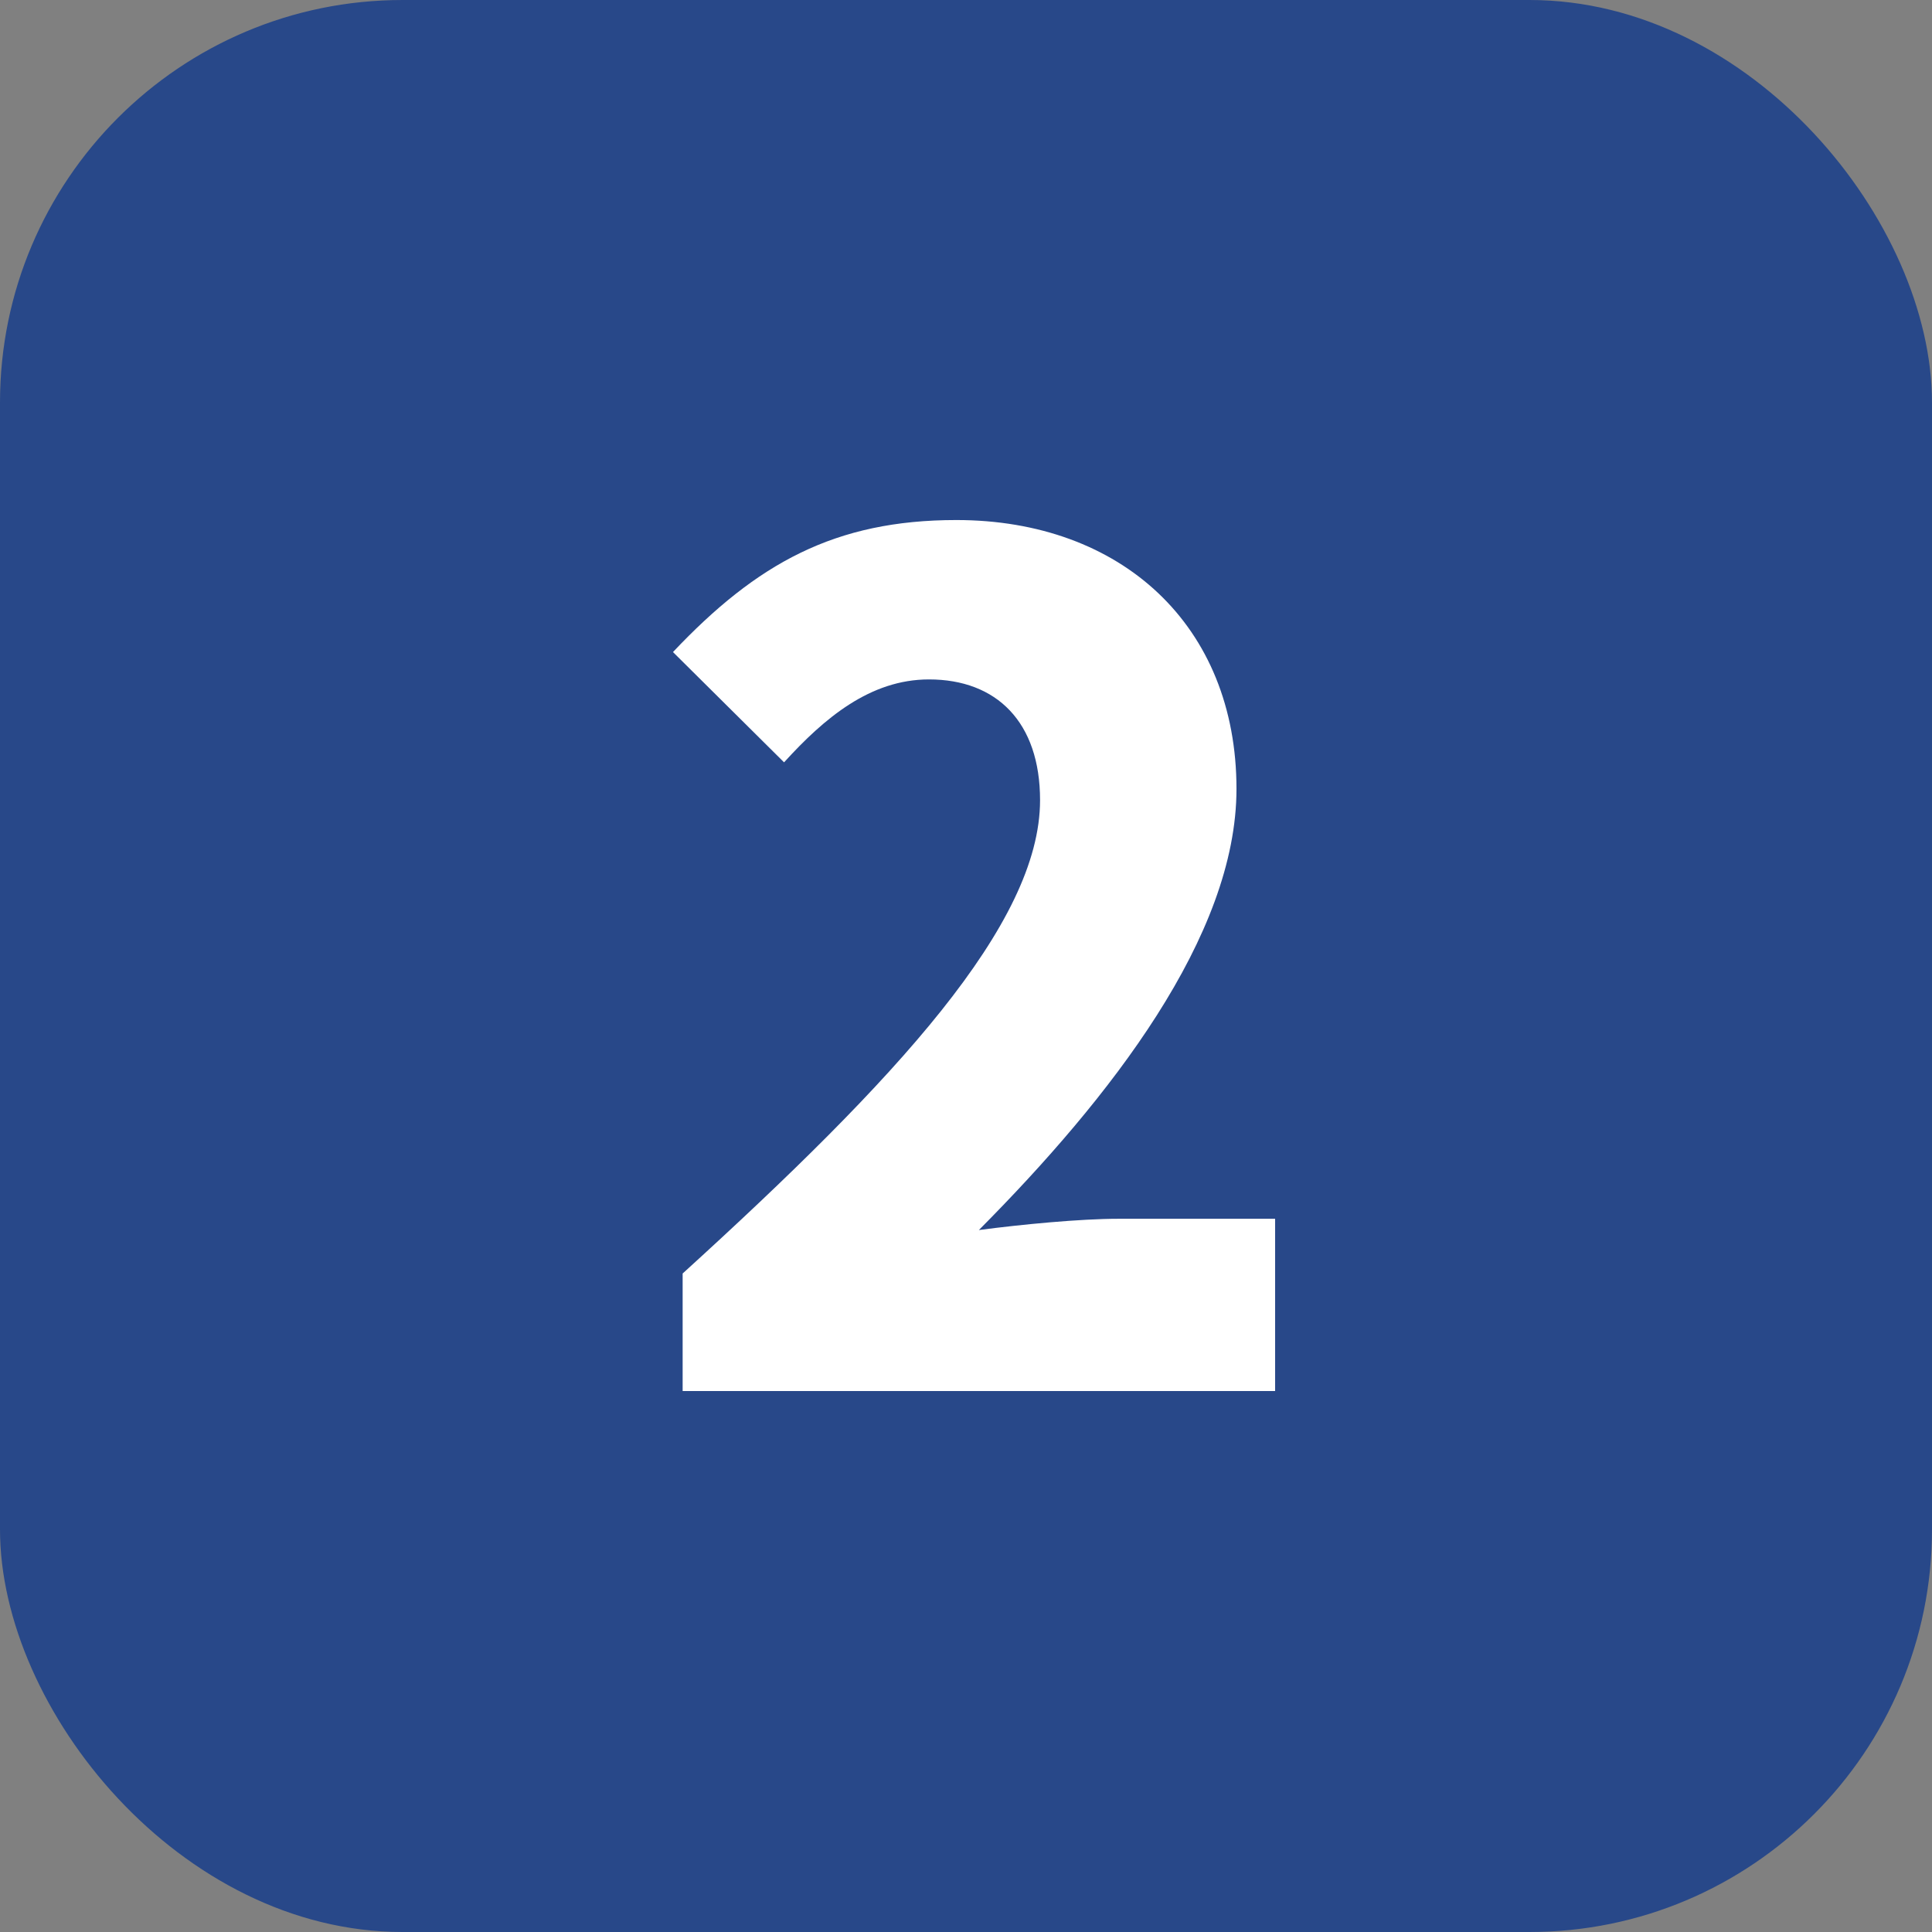
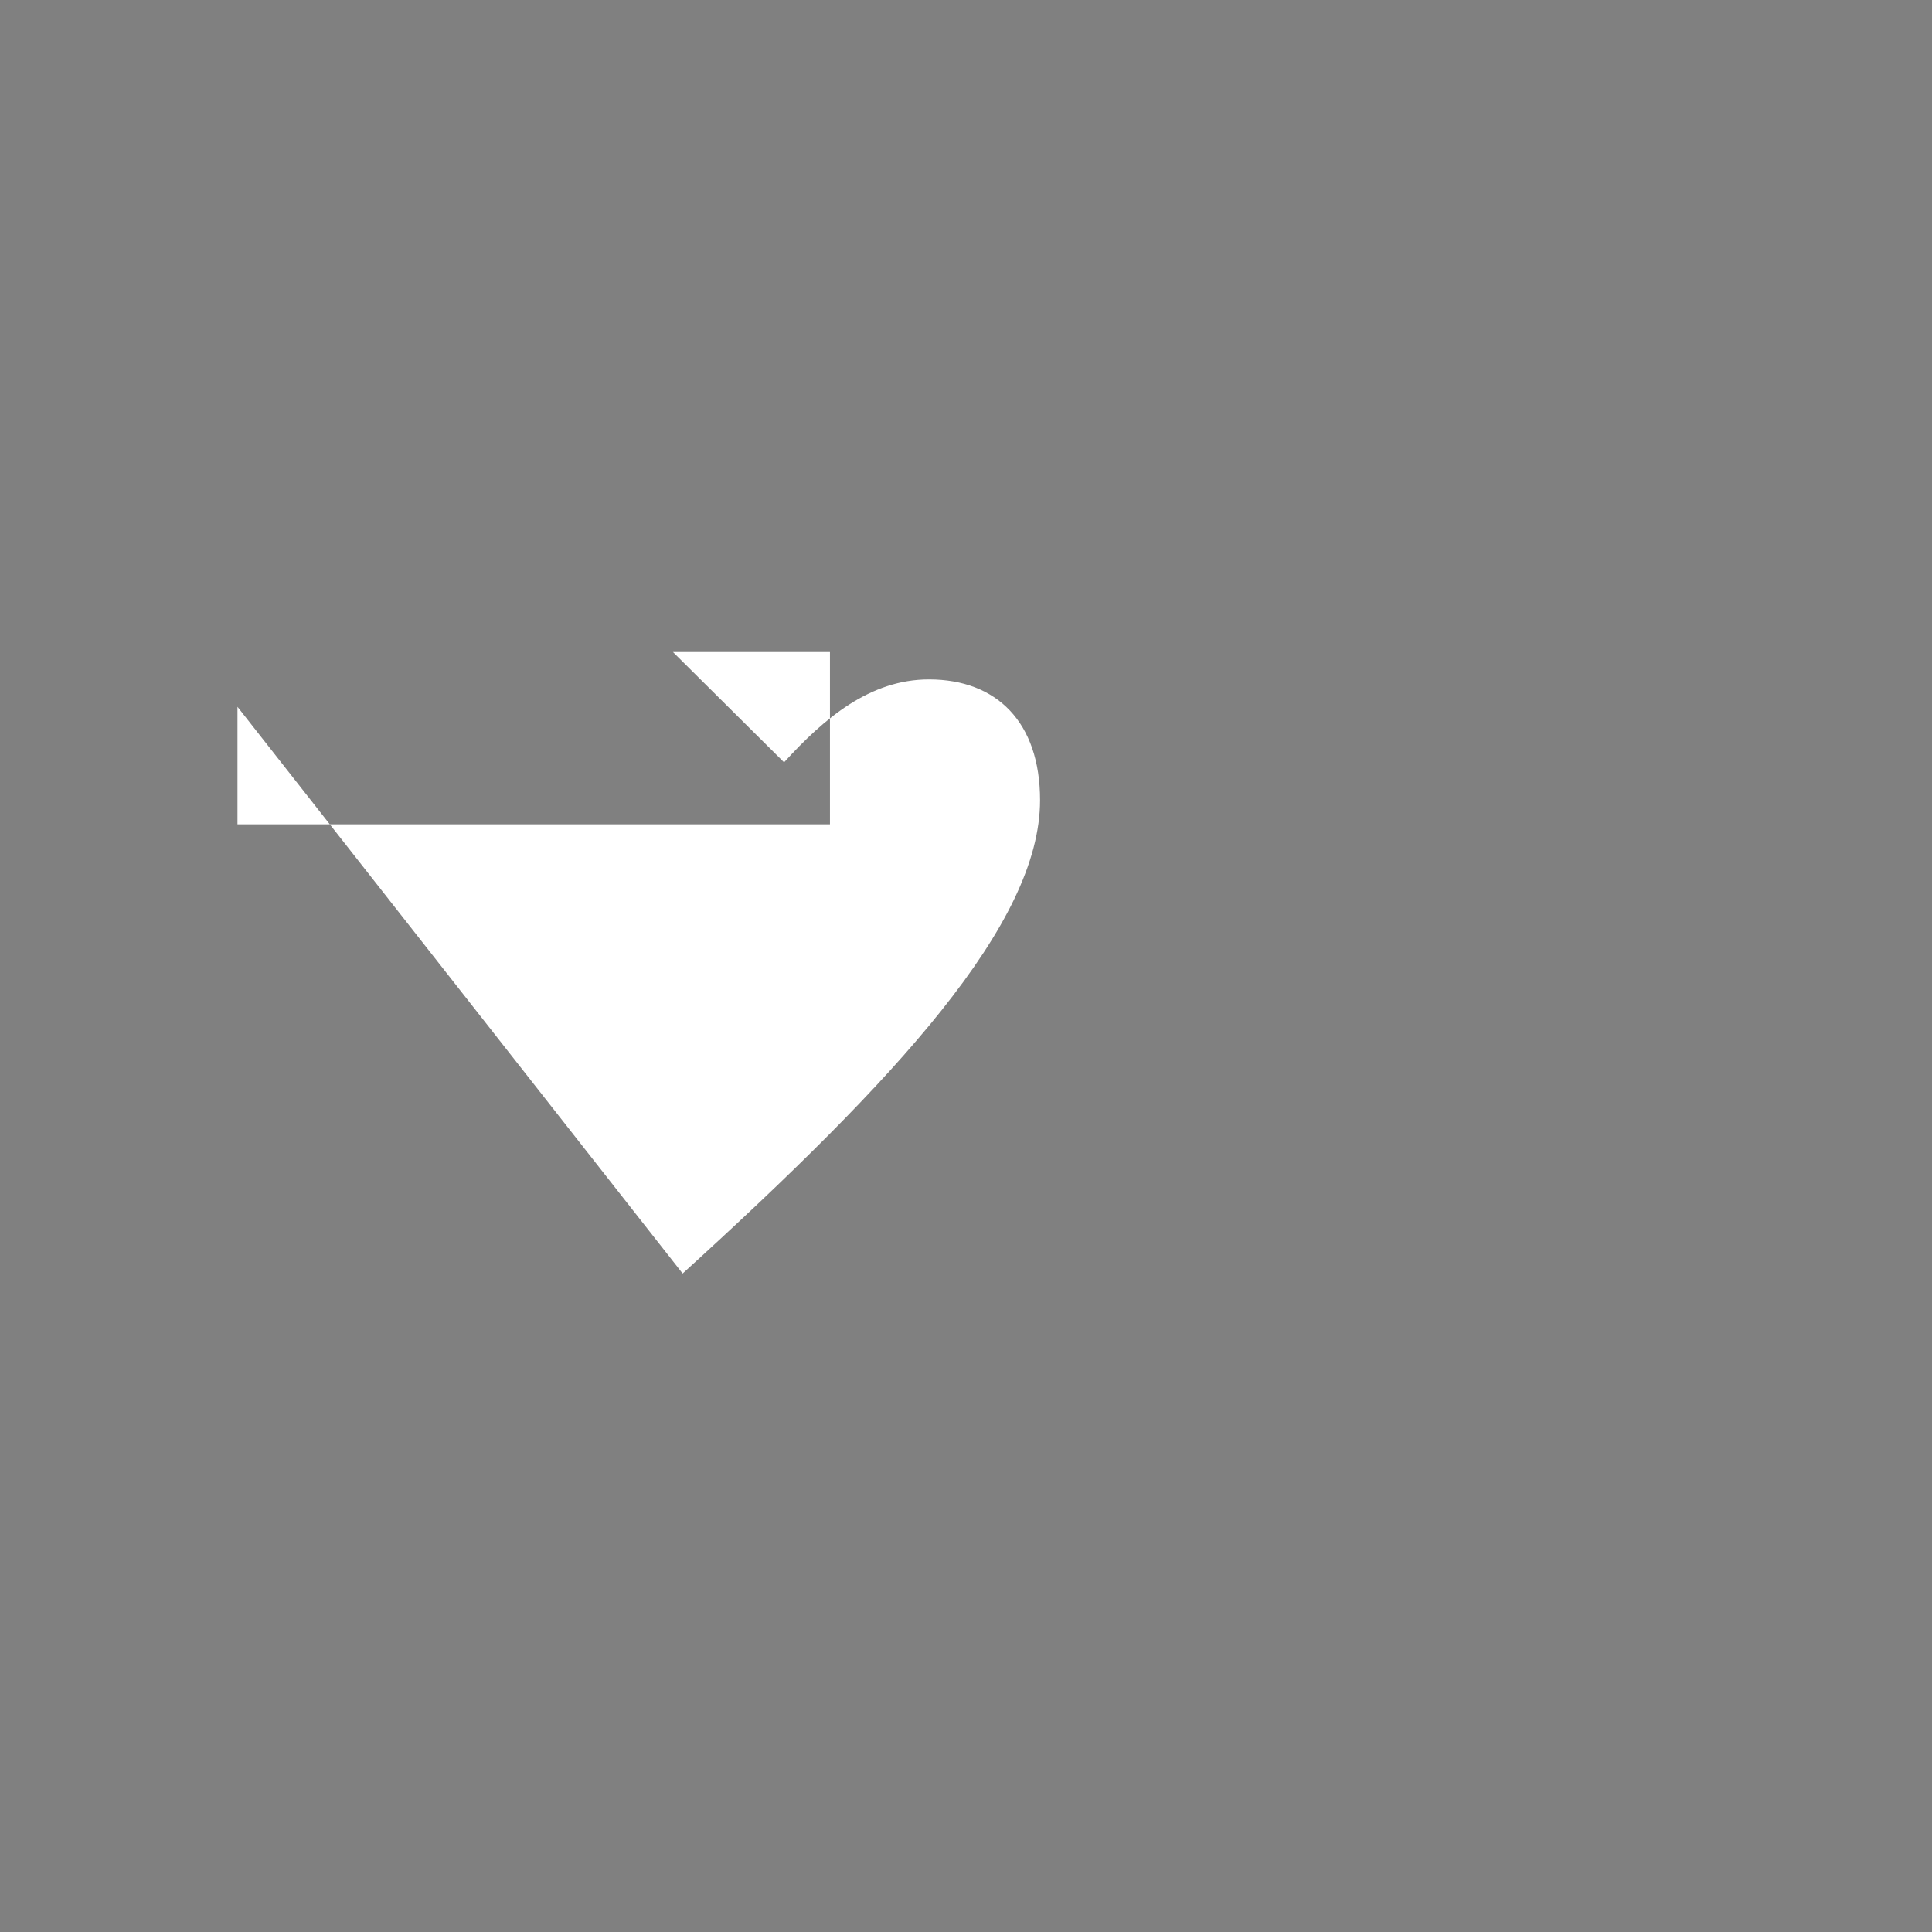
<svg xmlns="http://www.w3.org/2000/svg" id="_レイヤー_2" width="24" height="24" viewBox="0 0 24 24">
  <rect x="0" y="0" width="24" height="24" fill="#808080" stroke="none" />
  <g id="_コンテンツ">
-     <rect width="24" height="24" rx="5" ry="5" fill="#284889" stroke-width="0" />
-     <path d="m8.48,15.82c2.65-2.41,4.44-4.34,4.44-5.88,0-.97-.54-1.5-1.38-1.5-.73,0-1.3.48-1.8,1.03l-1.38-1.37c1.04-1.1,2.01-1.64,3.52-1.64,2.05,0,3.48,1.31,3.48,3.34,0,1.83-1.57,3.84-3.2,5.48.53-.07,1.26-.14,1.73-.14h1.95v2.14h-7.36v-1.46Z" fill="#fff" stroke-width="0" />
+     <path d="m8.48,15.82c2.65-2.41,4.44-4.34,4.44-5.88,0-.97-.54-1.5-1.38-1.5-.73,0-1.3.48-1.8,1.03l-1.38-1.37h1.95v2.14h-7.36v-1.46Z" fill="#fff" stroke-width="0" />
  </g>
</svg>